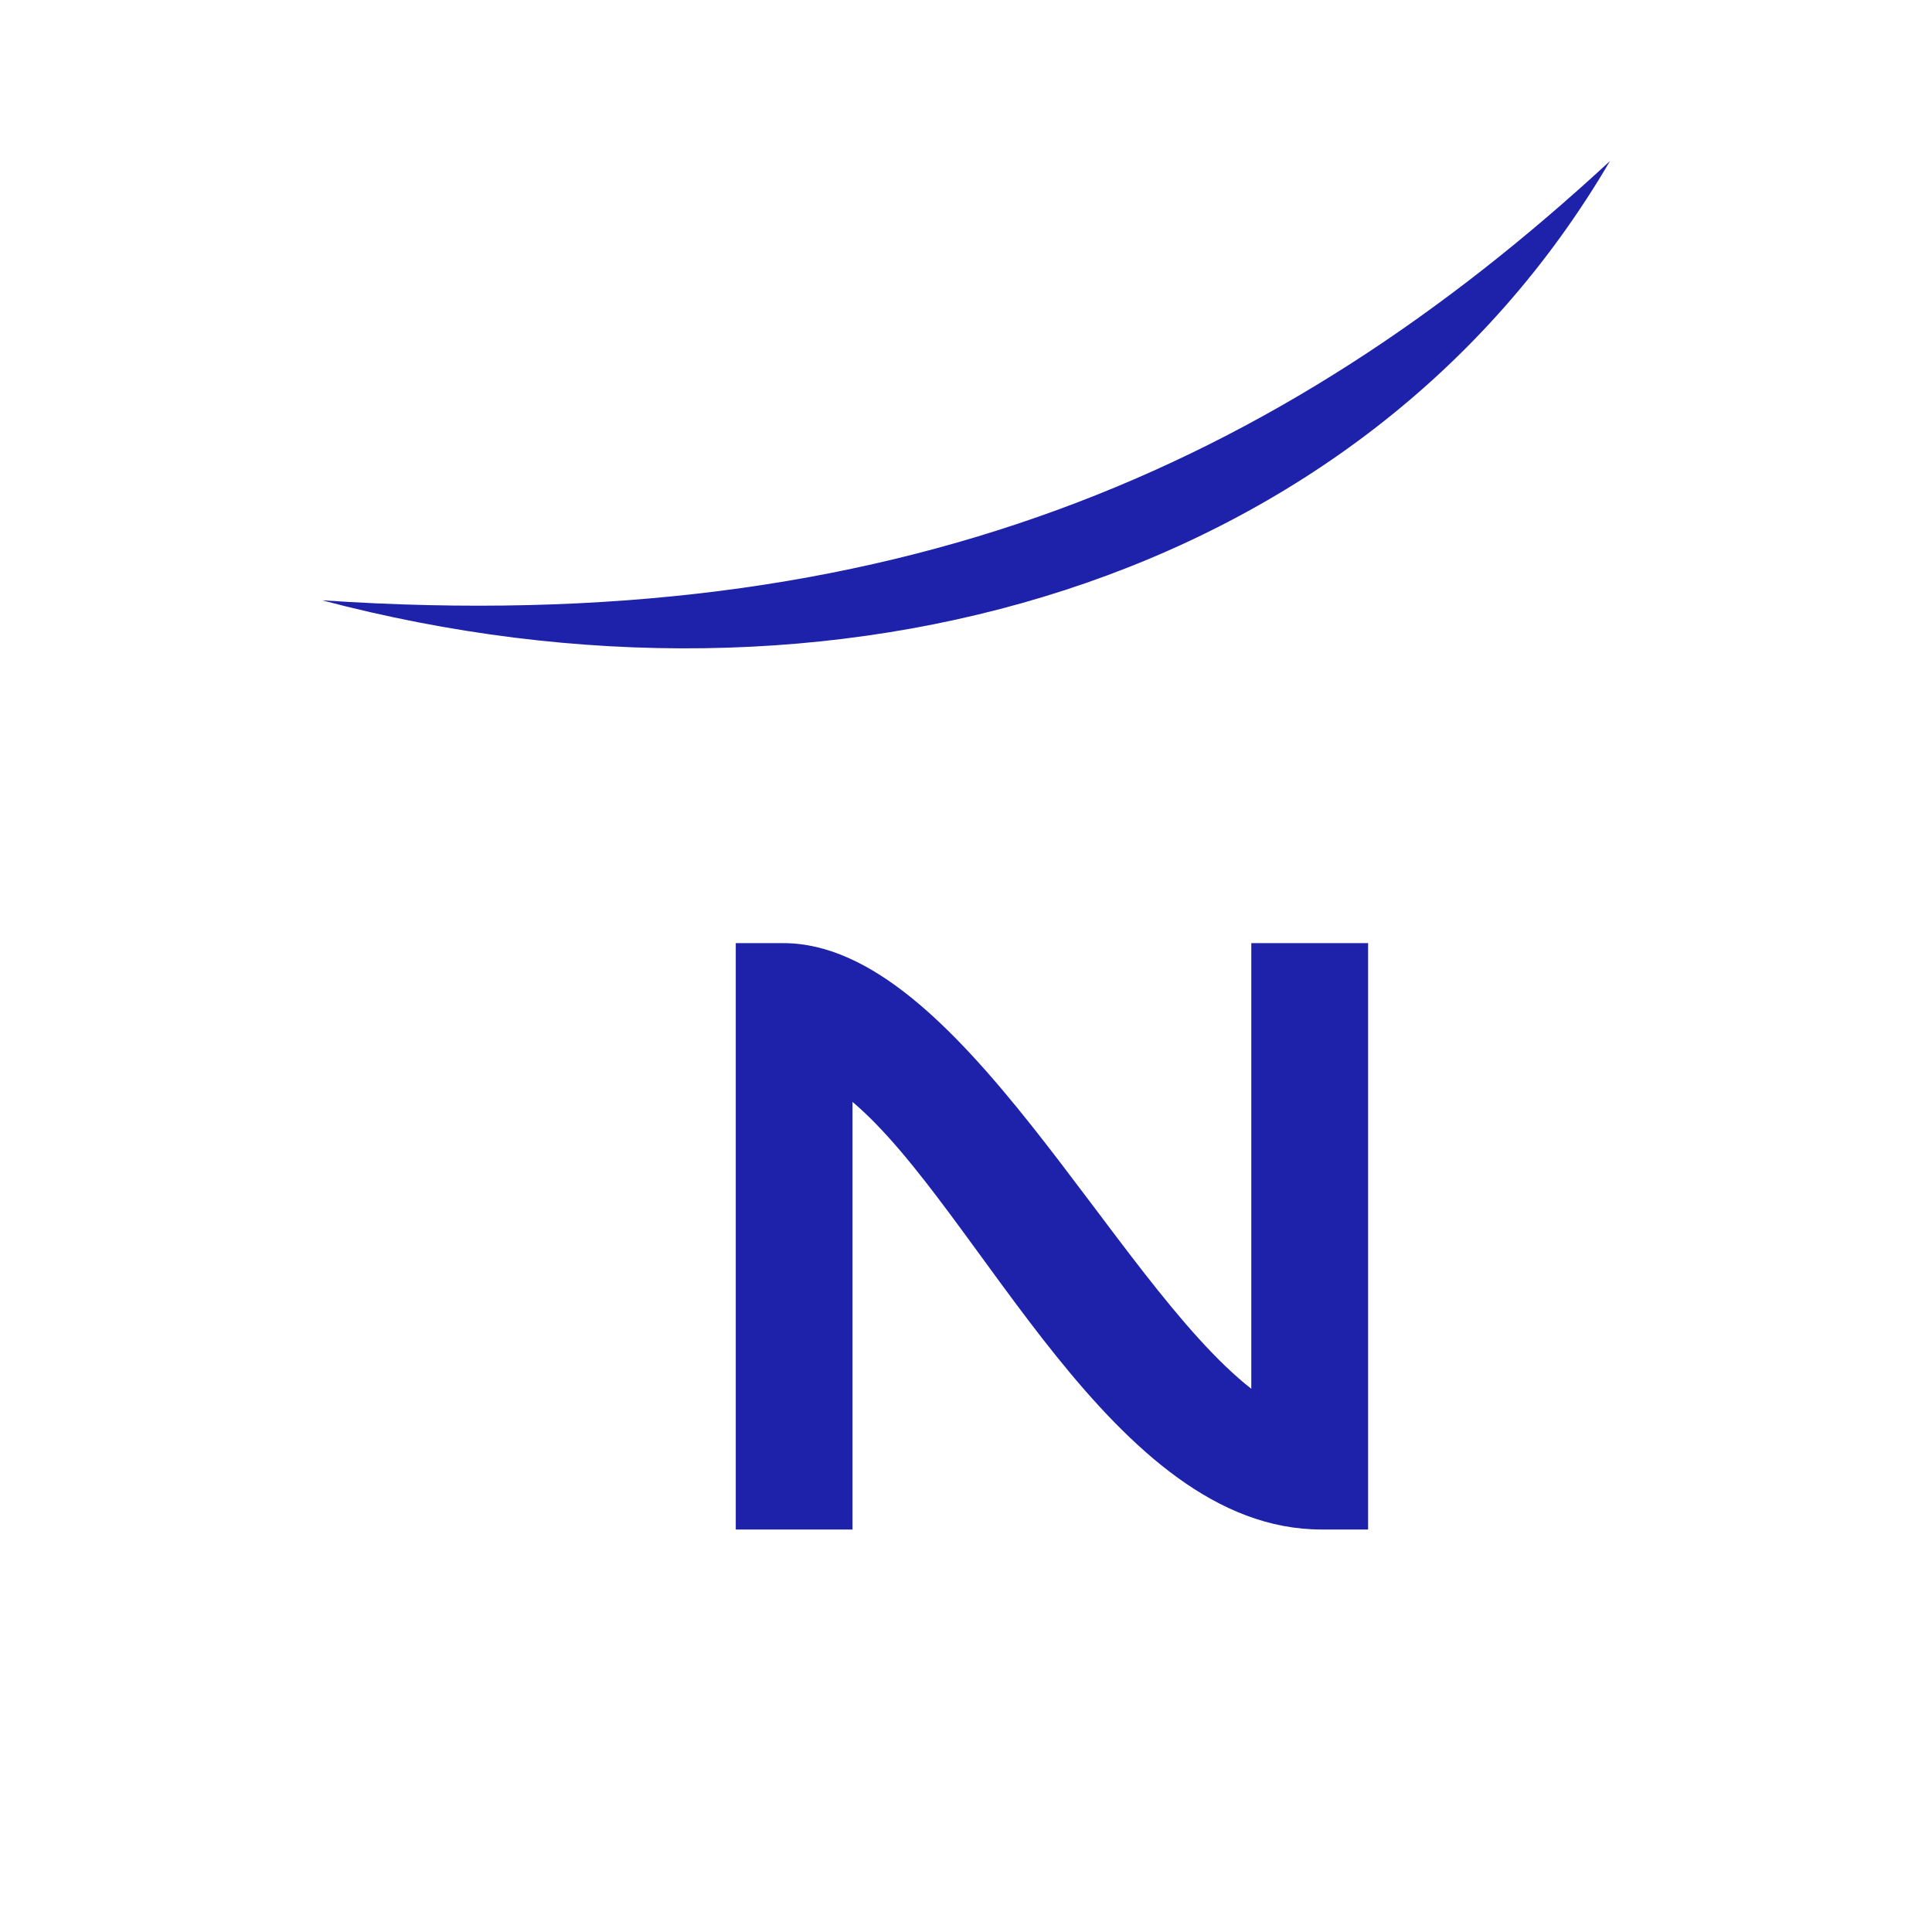
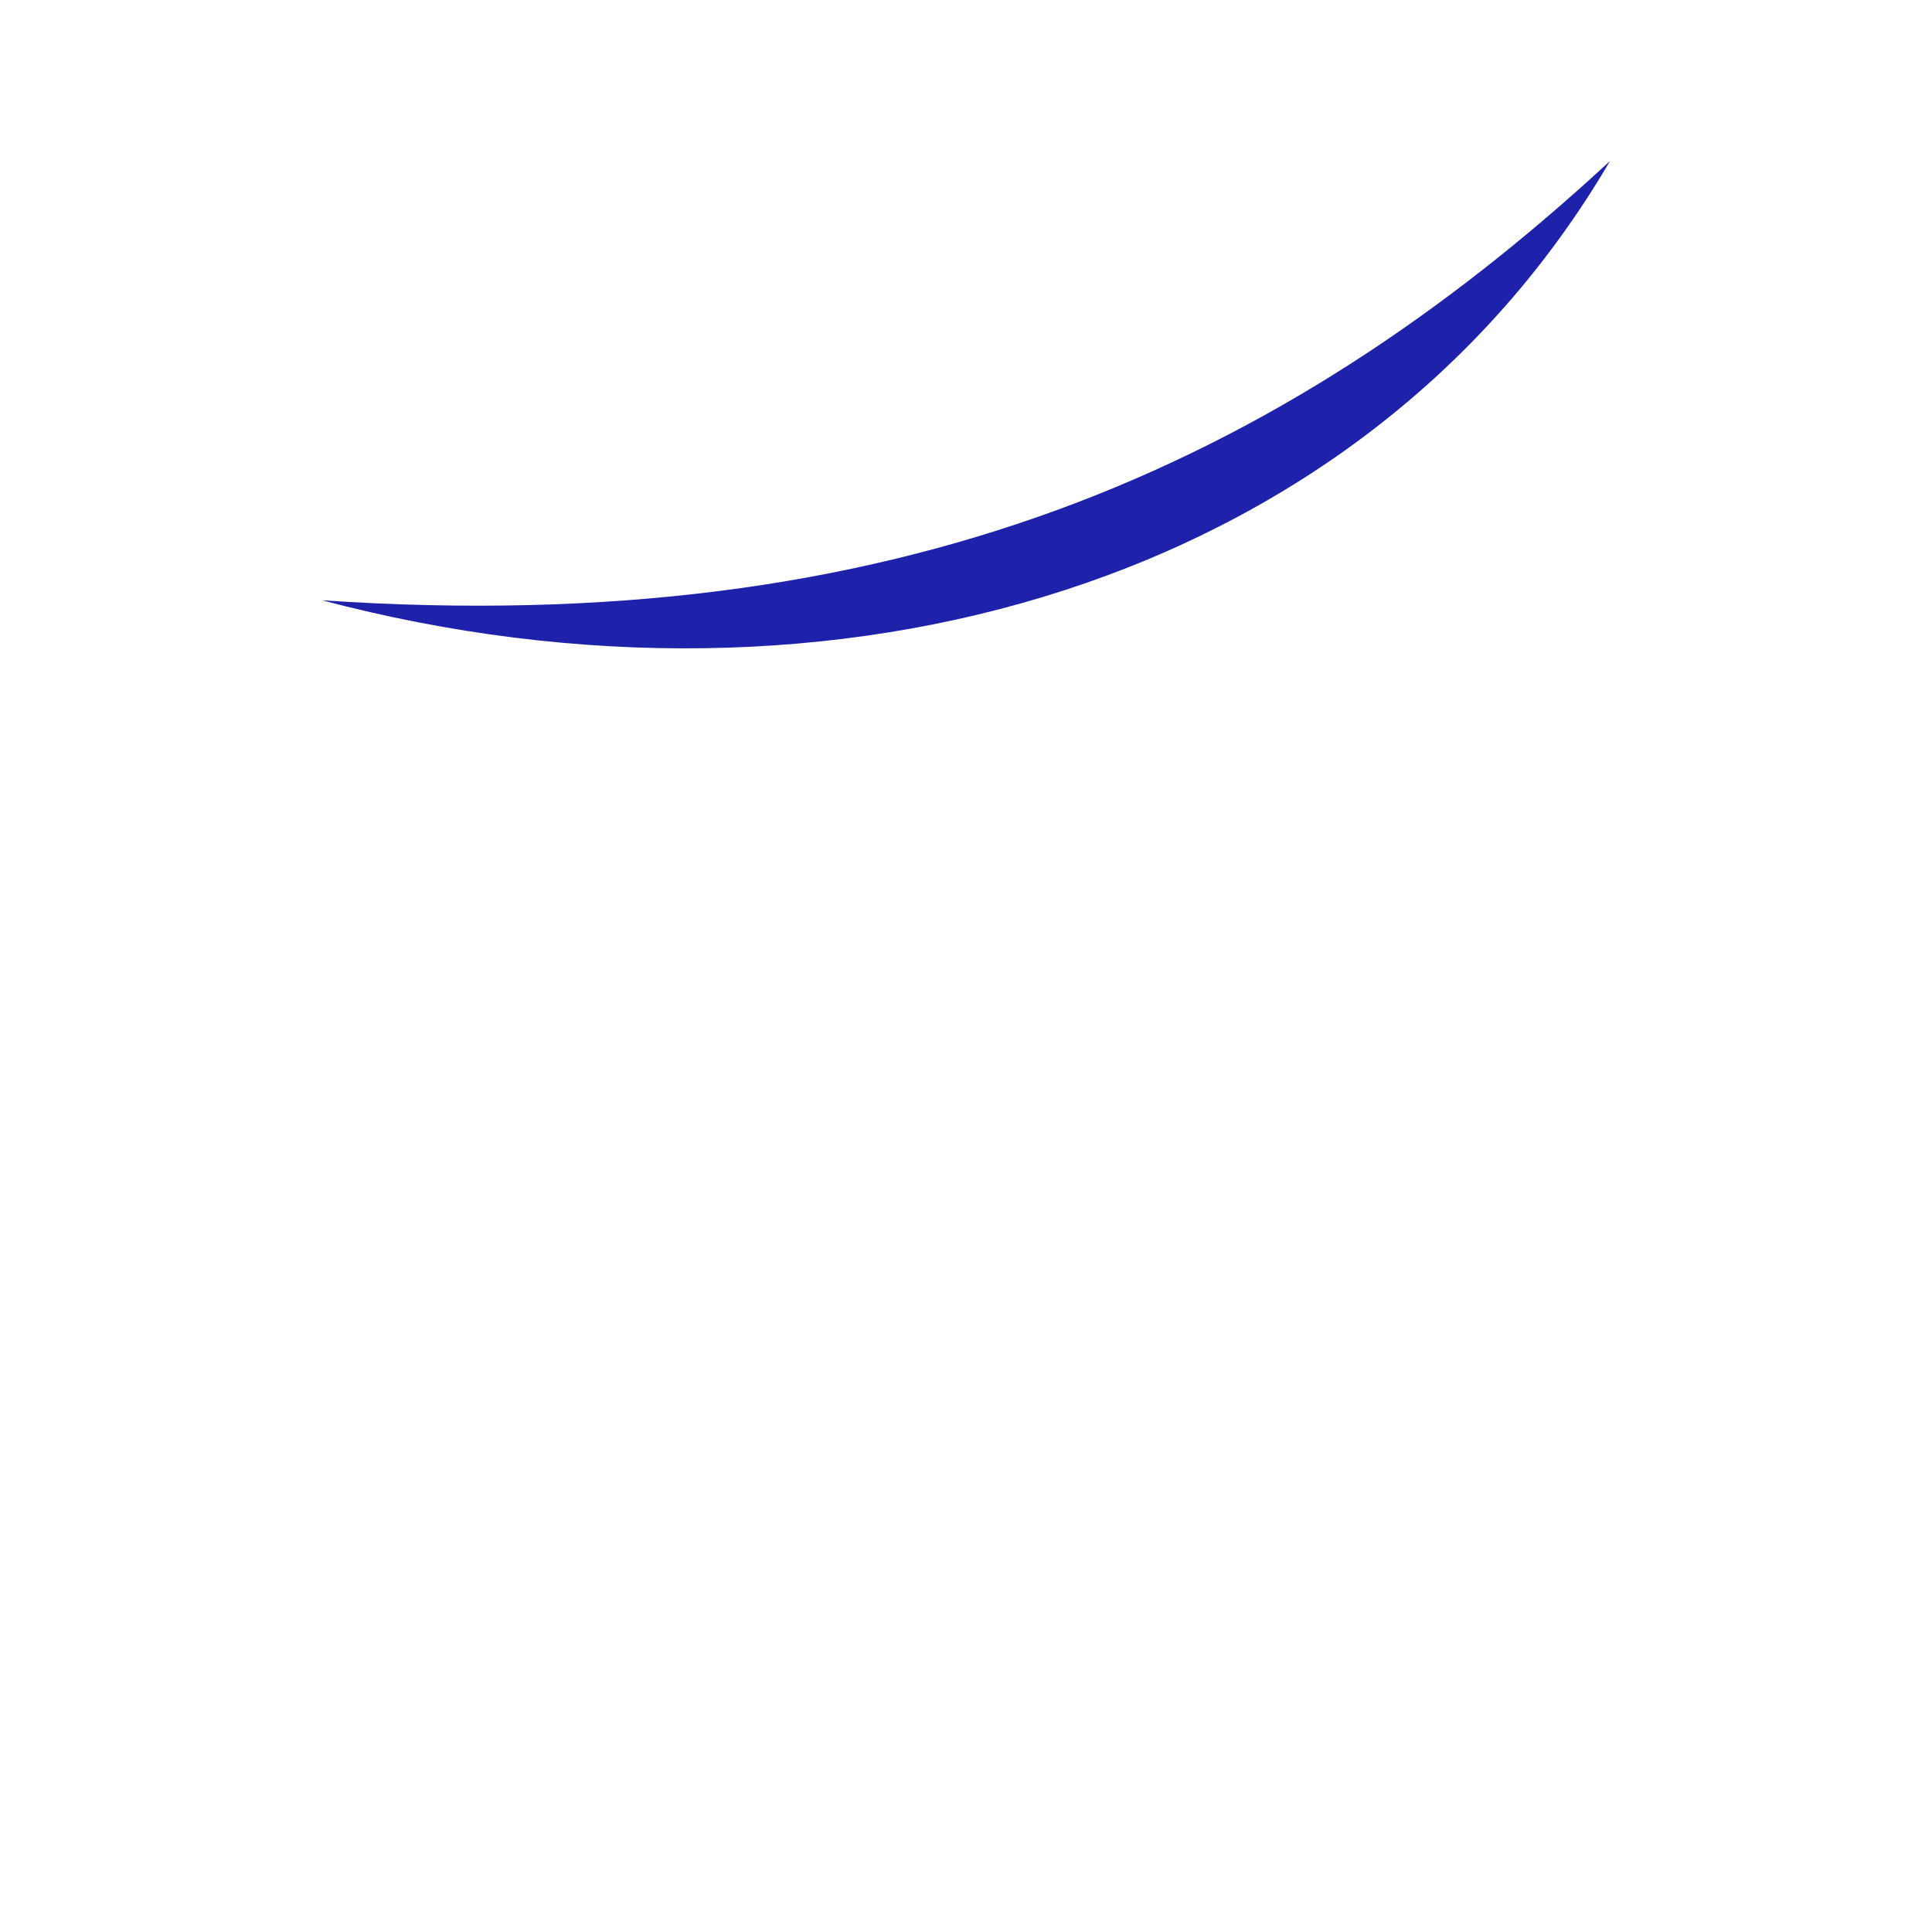
<svg xmlns="http://www.w3.org/2000/svg" width="24" height="24" viewBox="0 0 24 24" fill="none">
  <path d="M4 7.457C11.136 7.939 15.893 5.799 20 2C16.925 7.255 10.358 9.138 4 7.457Z" fill="#1E22AA" />
-   <path d="M16.415 19C13.816 19 12.168 15.021 10.59 13.688V19H9.14V11.716H9.732C11.913 11.716 13.827 15.907 15.544 17.252V11.716H16.995V19H16.415Z" fill="#1E22AA" />
</svg>